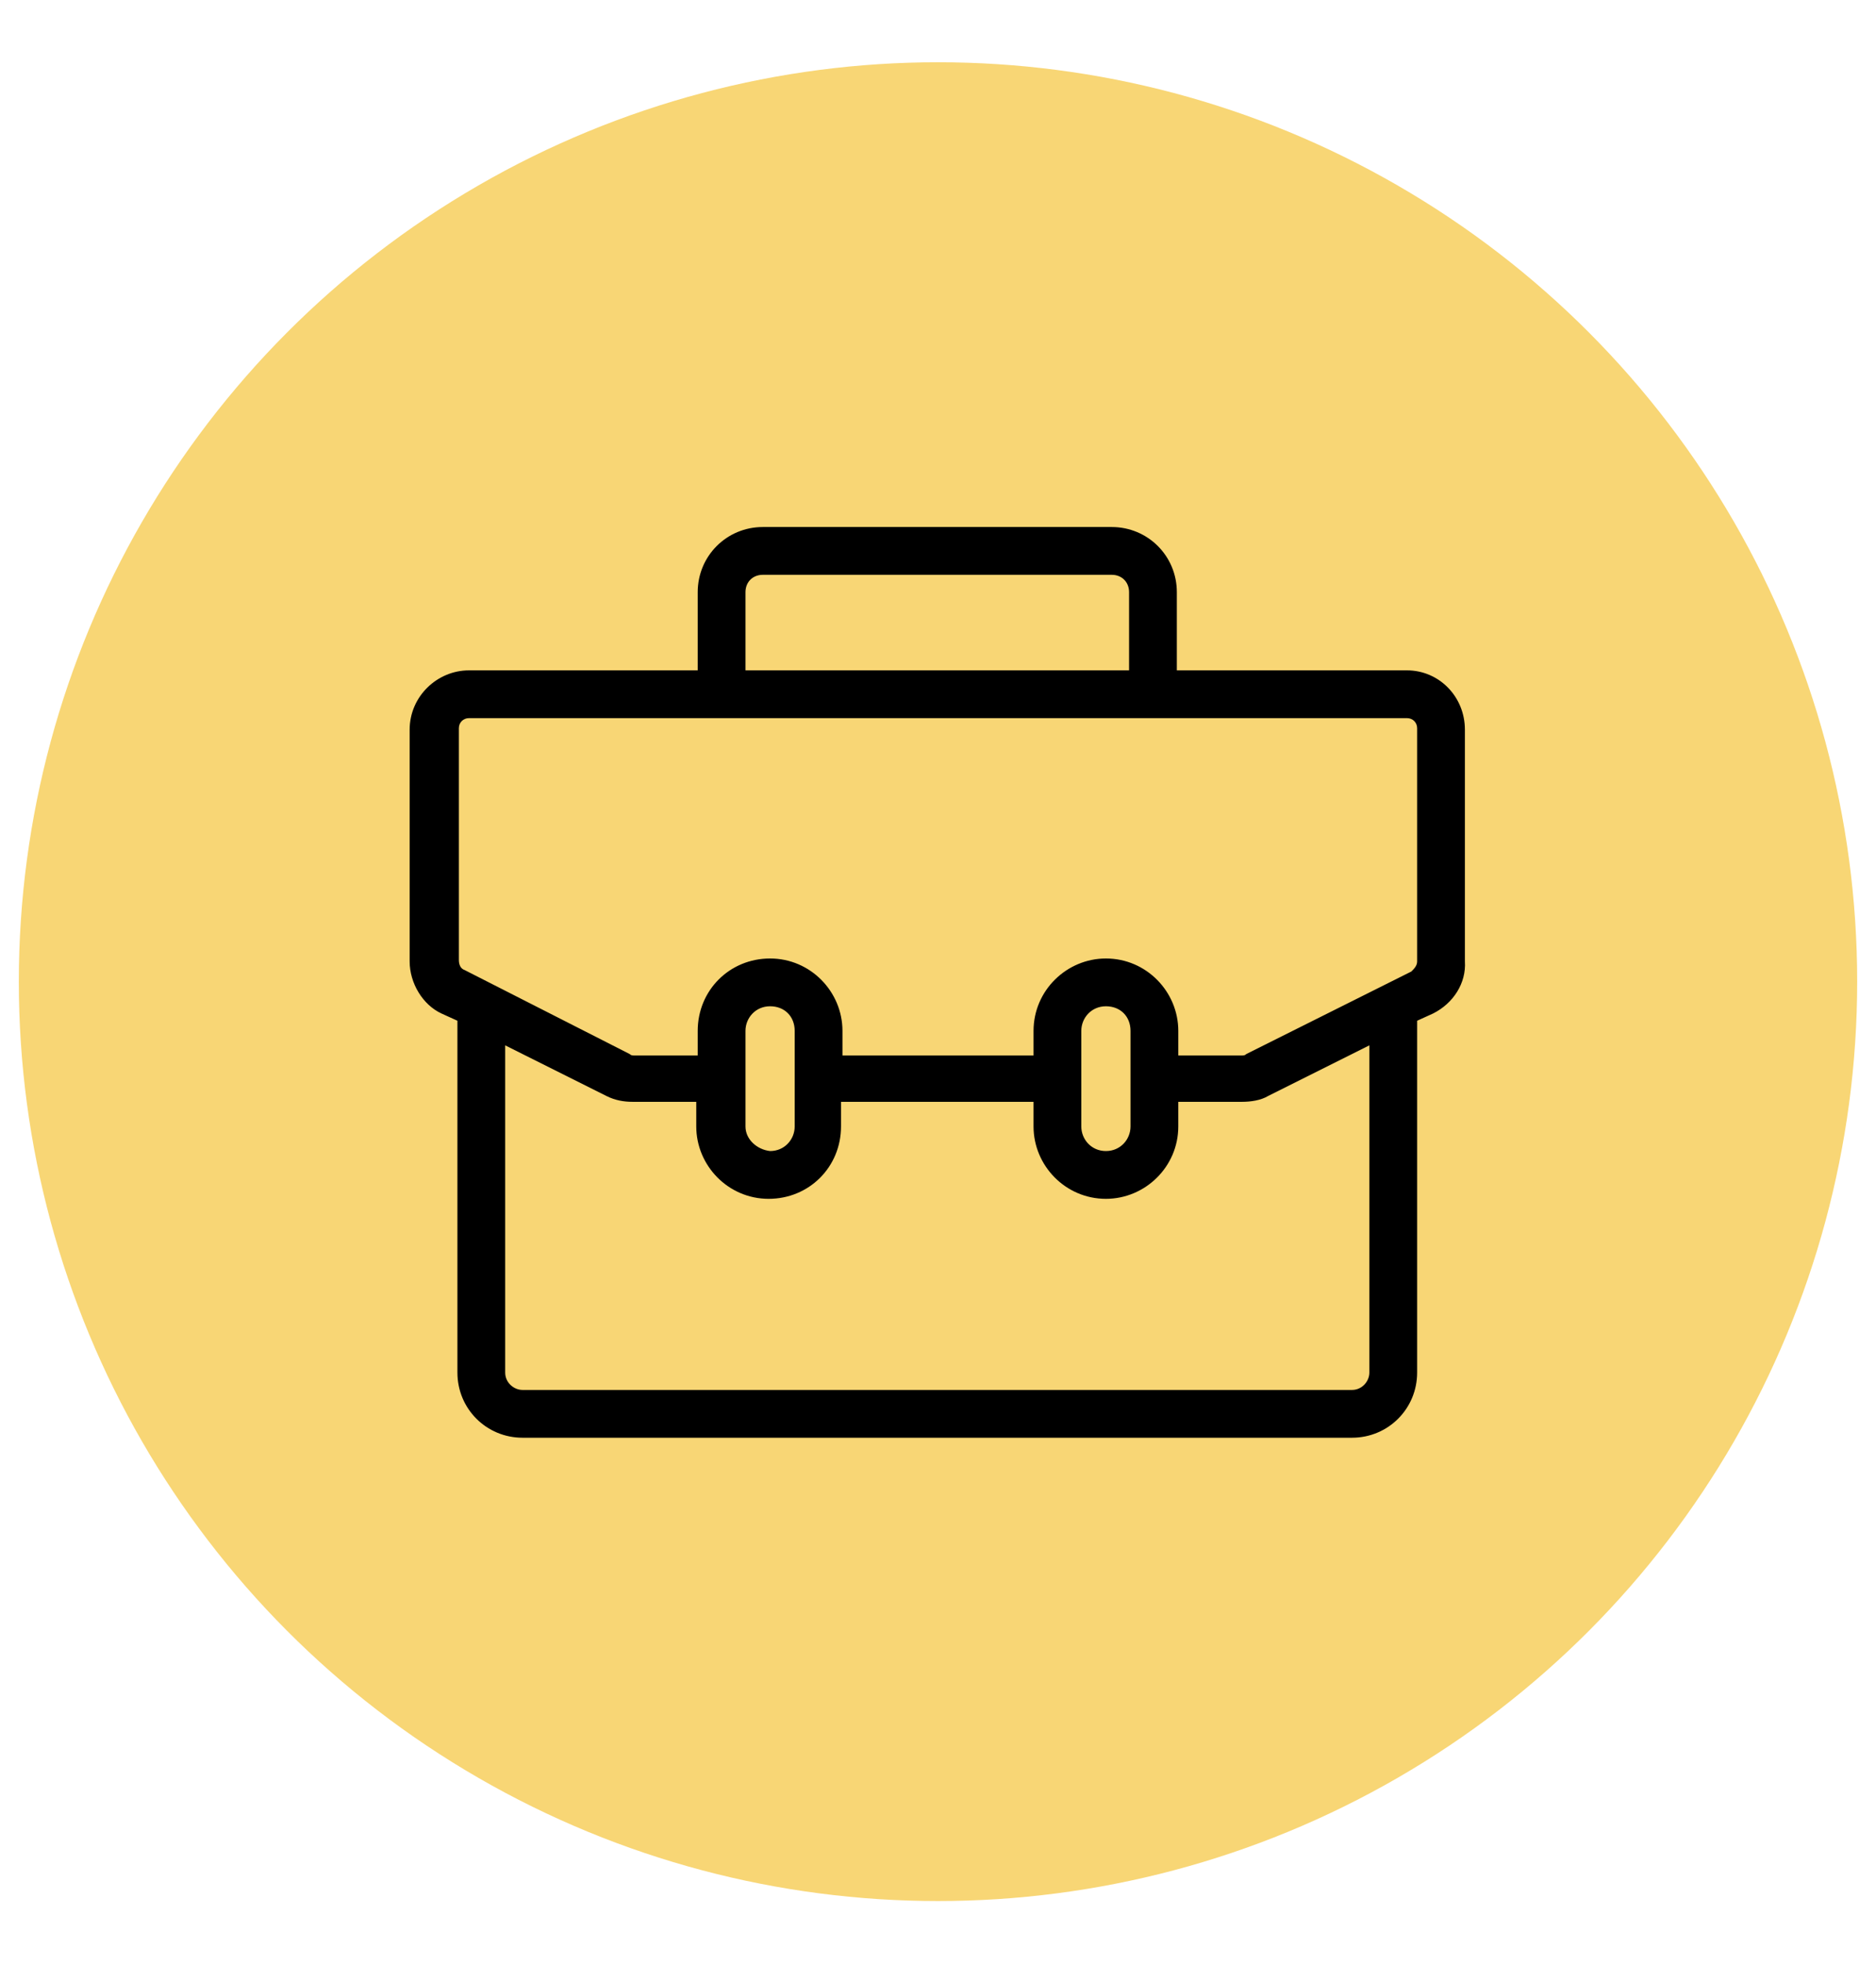
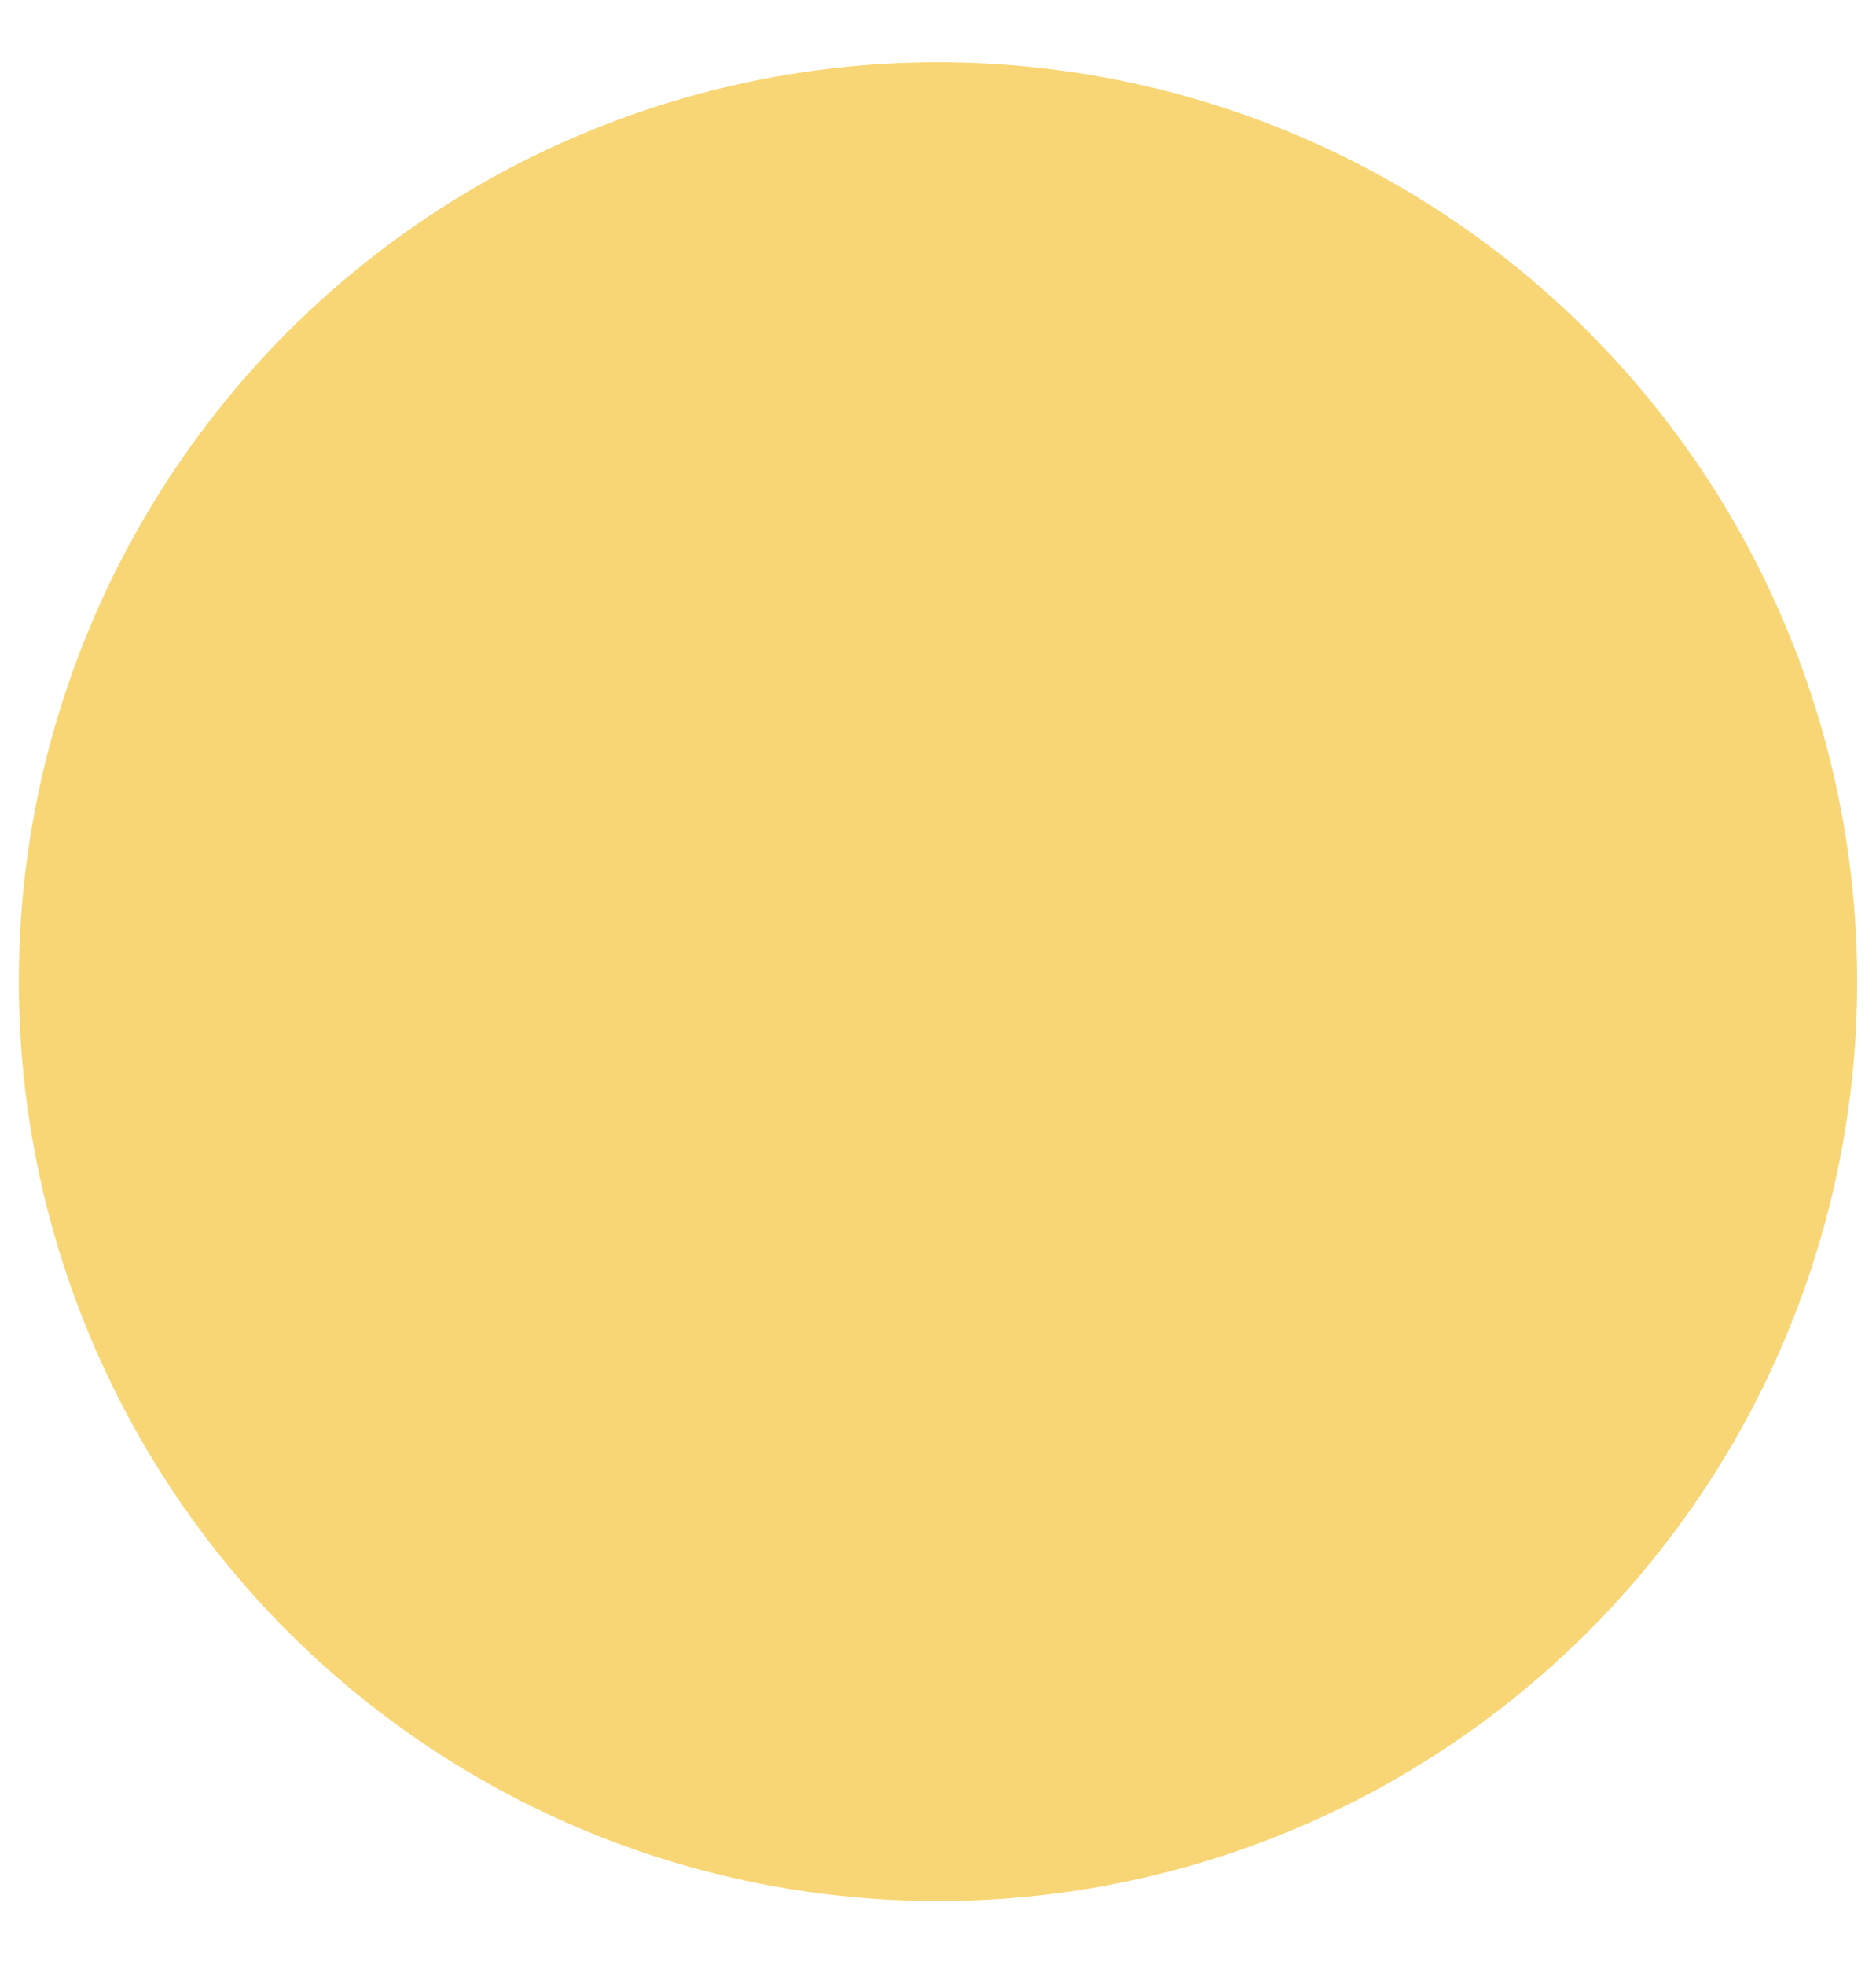
<svg xmlns="http://www.w3.org/2000/svg" version="1.1" id="Layer_1" x="0px" y="0px" viewBox="0 0 129.6 135.7" style="enable-background:new 0 0 129.6 135.7;" xml:space="preserve">
  <style type="text/css">
	.st0{fill:#F8D675;}
</style>
  <circle class="st0" cx="64.8" cy="67.8" r="63.5" />
-   <path d="M97.2,46.3H81.3v-5.4c0-2.5-2-4.5-4.5-4.5H52.7c-2.5,0-4.5,2-4.5,4.5v5.4H32.4c-2.2,0-4.1,1.8-4.1,4.1v16  c0,1.5,0.9,3,2.2,3.6l1.1,0.5v24.3c0,2.5,2,4.5,4.5,4.5h57.3c2.5,0,4.5-2,4.5-4.5V70.5L99,70c1.4-0.7,2.3-2.1,2.2-3.6v-16  C101.2,48.1,99.4,46.3,97.2,46.3L97.2,46.3z M51.5,40.9c0-0.7,0.5-1.2,1.2-1.2h24.1c0.7,0,1.2,0.5,1.2,1.2v5.4H51.5V40.9z   M94.6,94.8c0,0.6-0.5,1.2-1.2,1.2H36.1c-0.6,0-1.2-0.5-1.2-1.2V72.2l7,3.5c0.6,0.3,1.2,0.4,1.8,0.4h4.4v1.7c0,2.7,2.2,5,5,5  s5-2.2,5-5v-1.7h13.3v1.7c0,2.7,2.2,5,5,5c2.7,0,5-2.2,5-5v-1.7h4.4c0.6,0,1.3-0.1,1.8-0.4l7-3.5L94.6,94.8L94.6,94.8z M51.5,77.8  v-6.6c0-0.9,0.7-1.7,1.7-1.7s1.7,0.7,1.7,1.7v6.6c0,0.9-0.7,1.7-1.7,1.7C52.3,79.4,51.5,78.7,51.5,77.8z M74.7,77.8v-6.6  c0-0.9,0.7-1.7,1.7-1.7s1.7,0.7,1.7,1.7v6.6c0,0.9-0.7,1.7-1.7,1.7S74.7,78.7,74.7,77.8z M97.9,66.4c0,0.3-0.2,0.5-0.4,0.7  l-11.4,5.7c-0.1,0.1-0.2,0.1-0.3,0.1h-4.4v-1.7c0-2.7-2.2-5-5-5c-2.7,0-5,2.2-5,5v1.7H58.2v-1.7c0-2.7-2.2-5-5-5s-5,2.2-5,5v1.7  h-4.4c-0.1,0-0.2,0-0.3-0.1L32.1,67c-0.3-0.1-0.4-0.4-0.4-0.7v-16c0-0.4,0.3-0.7,0.7-0.7h64.8c0.4,0,0.7,0.3,0.7,0.7L97.9,66.4  L97.9,66.4z" />
</svg>